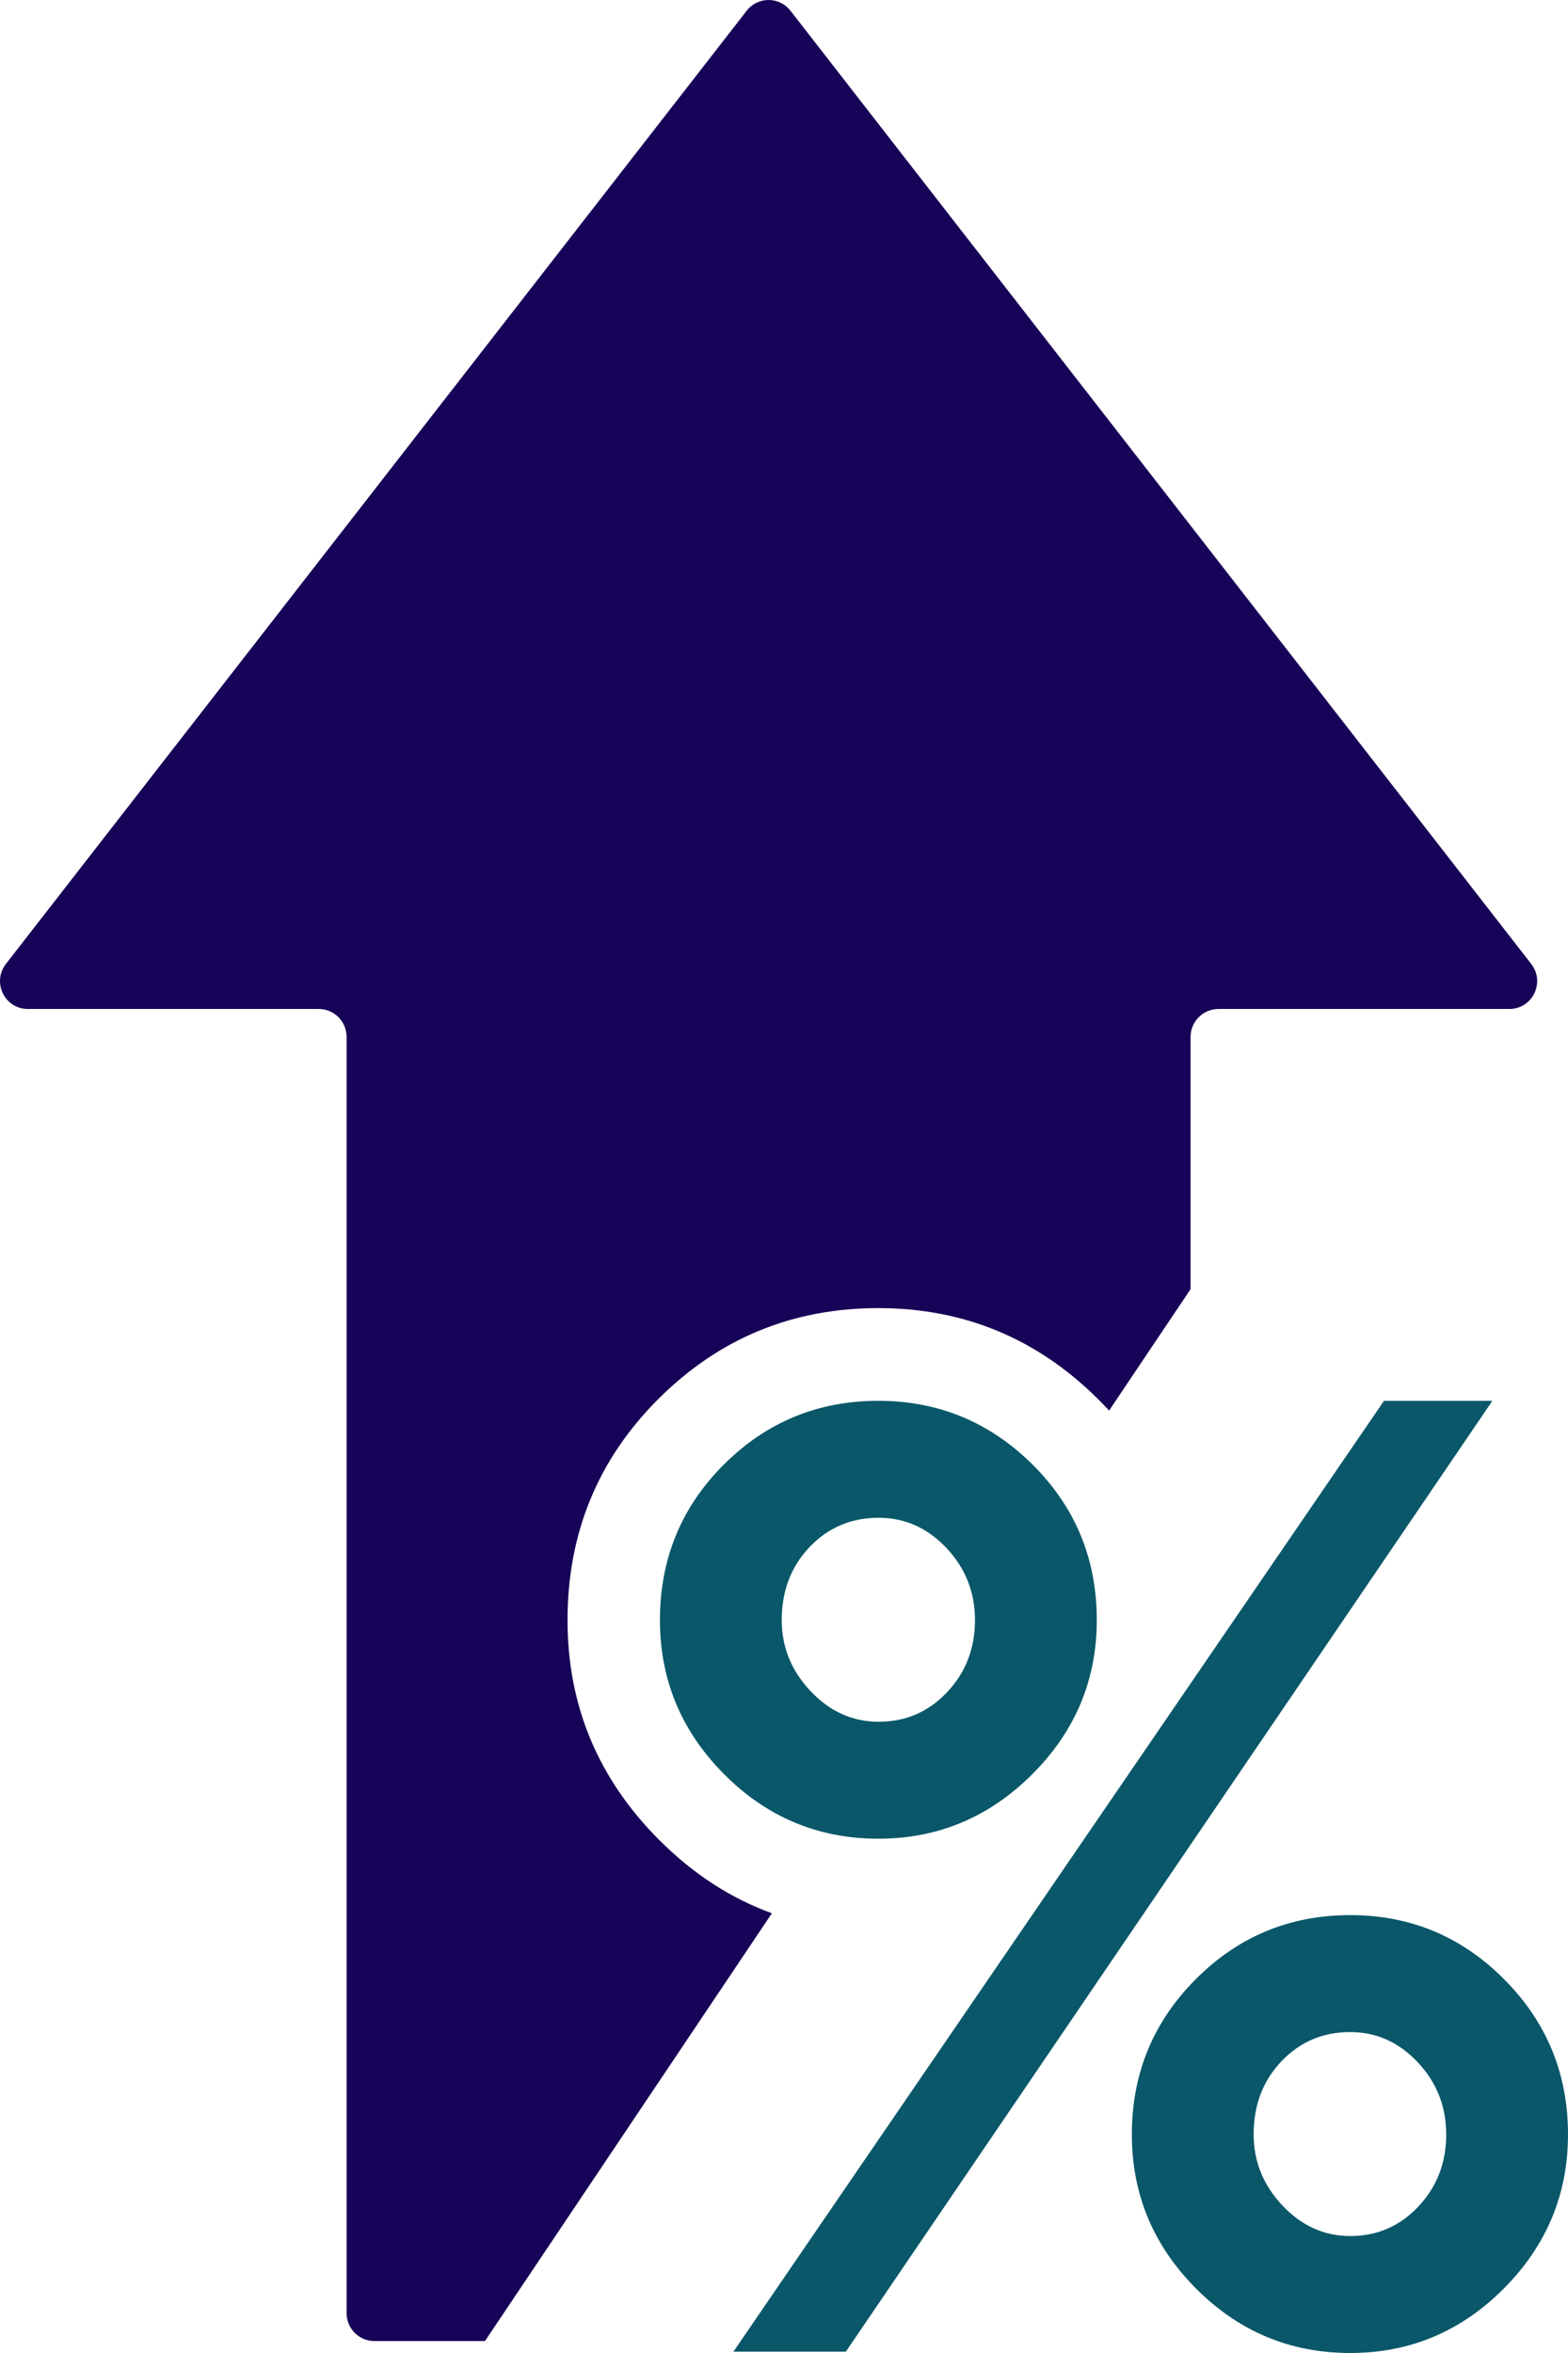
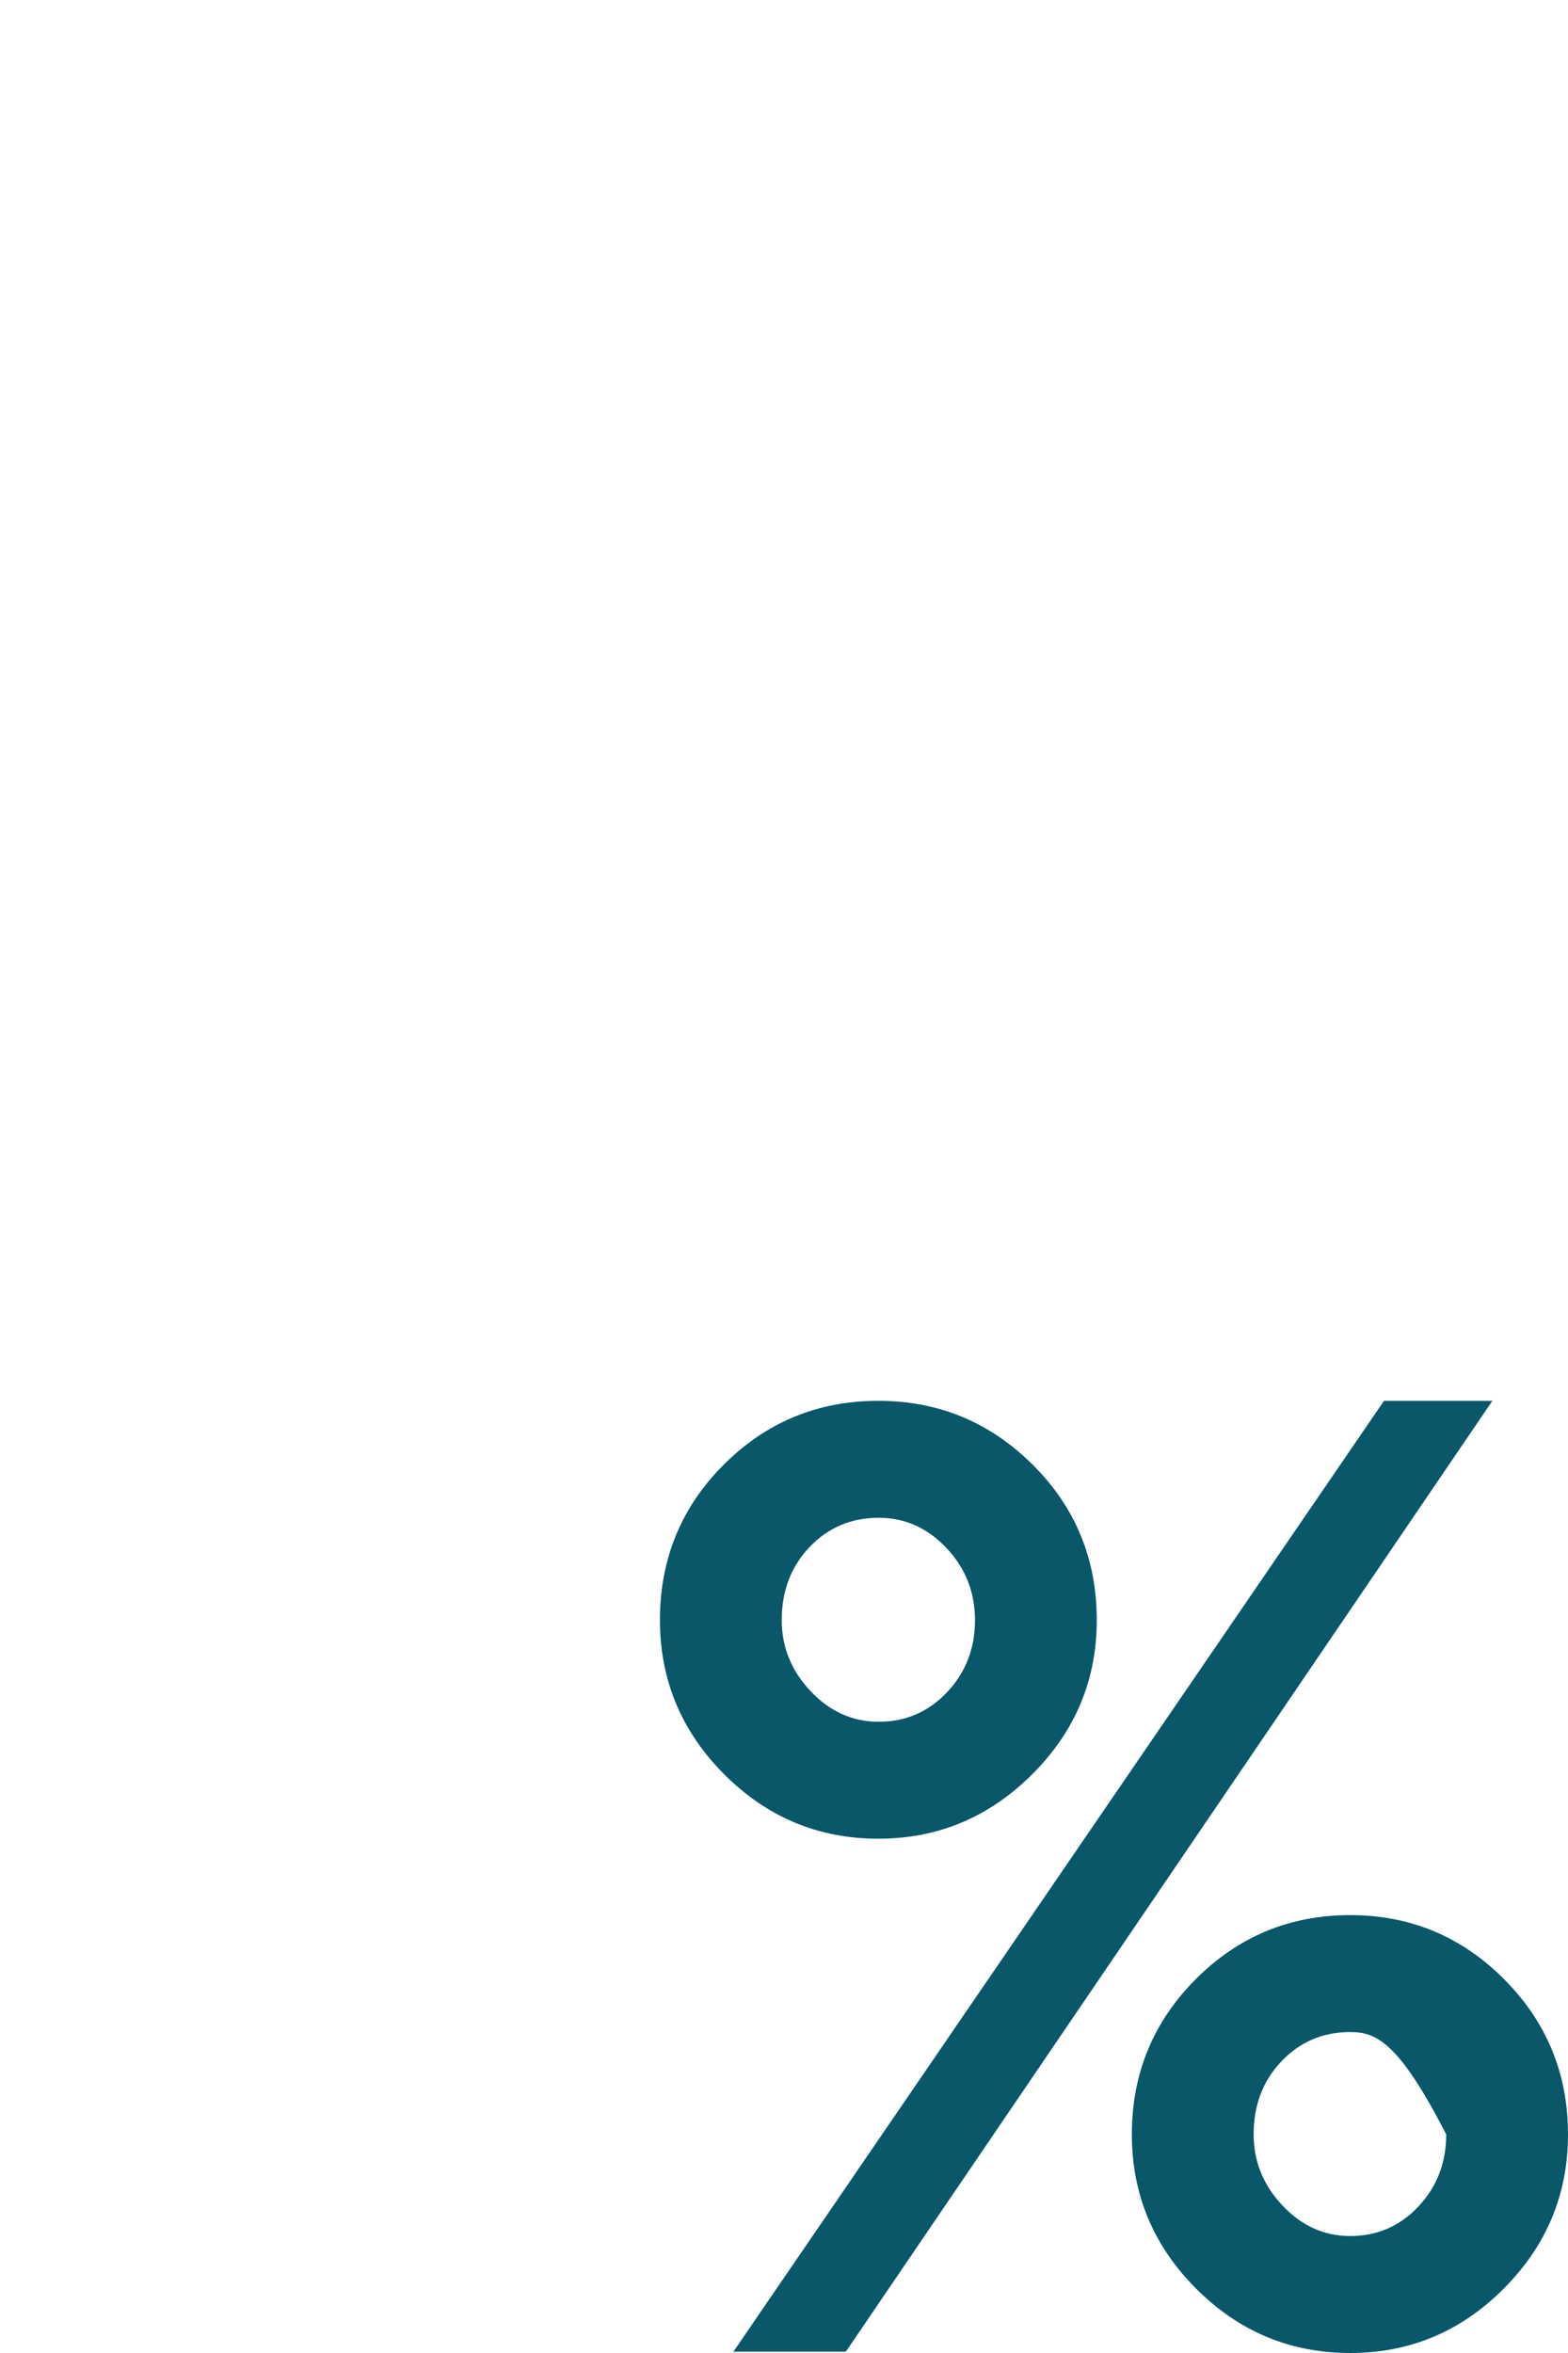
<svg xmlns="http://www.w3.org/2000/svg" width="76px" height="114px" viewBox="0 0 76 114" version="1.1">
  <title>Group 5</title>
  <g id="Page-1" stroke="none" stroke-width="1" fill="none" fill-rule="evenodd">
    <g id="Overlay-Header" transform="translate(-1088, -2431)">
      <g id="Group-5" transform="translate(1088, 2431)">
-         <path d="M73.156,48.884 L59.055,48.884 C58.312,48.884 57.706,49.492 57.706,50.237 L57.706,62.459 L53.757,68.341 C53.582,68.149 53.399,67.962 53.213,67.775 C50.258,64.844 46.712,63.376 42.573,63.376 C38.403,63.376 34.85,64.844 31.914,67.775 C28.974,70.71 27.508,74.283 27.508,78.498 C27.508,82.622 28.982,86.165 31.937,89.13 C33.578,90.777 35.402,91.966 37.413,92.696 L23.506,113.421 L18.147,113.421 C17.401,113.421 16.799,112.817 16.799,112.068 L16.799,50.237 C16.799,49.492 16.198,48.884 15.451,48.884 L1.35,48.884 C0.226,48.884 -0.402,47.589 0.287,46.702 L36.19,0.522 C36.731,-0.174 37.774,-0.174 38.315,0.522 L74.218,46.702 C74.908,47.589 74.28,48.884 73.156,48.884" id="Fill-1" fill="#170357" />
-         <path d="M42.59,83.417 C43.899,83.417 45.004,82.939 45.905,81.984 C46.807,81.03 47.257,79.865 47.257,78.492 C47.257,77.139 46.795,75.975 45.873,74.998 C44.95,74.022 43.856,73.534 42.59,73.534 C41.259,73.534 40.143,74.006 39.242,74.95 C38.341,75.895 37.89,77.075 37.89,78.492 C37.89,79.801 38.357,80.949 39.29,81.936 C40.223,82.924 41.324,83.417 42.59,83.417 L42.59,83.417 Z M42.573,67.868 C45.482,67.868 47.973,68.898 50.048,70.958 C52.122,73.019 53.16,75.53 53.16,78.492 C53.16,81.389 52.117,83.879 50.032,85.96 C47.947,88.042 45.461,89.083 42.573,89.083 C39.665,89.083 37.173,88.042 35.099,85.96 C33.025,83.879 31.987,81.389 31.987,78.492 C31.987,75.53 33.019,73.019 35.083,70.958 C37.147,68.898 39.643,67.868 42.573,67.868 L42.573,67.868 Z M65.446,108.334 C66.75,108.334 67.852,107.857 68.75,106.901 C69.648,105.947 70.097,104.783 70.097,103.409 C70.097,102.057 69.637,100.893 68.718,99.916 C67.798,98.939 66.707,98.451 65.446,98.451 C64.12,98.451 63.008,98.924 62.11,99.868 C61.211,100.812 60.763,101.992 60.763,103.409 C60.763,104.718 61.228,105.866 62.158,106.853 C63.088,107.841 64.184,108.334 65.446,108.334 L65.446,108.334 Z M72.335,67.868 L40.997,113.936 L35.548,113.936 L67.082,67.868 L72.335,67.868 Z M65.446,92.785 C68.354,92.785 70.84,93.82 72.904,95.892 C74.968,97.963 76,100.469 76,103.409 C76,106.306 74.962,108.796 72.889,110.877 C70.814,112.959 68.333,114 65.446,114 C62.537,114 60.045,112.959 57.971,110.877 C55.897,108.796 54.86,106.306 54.86,103.409 C54.86,100.469 55.891,97.963 57.955,95.892 C60.019,93.82 62.516,92.785 65.446,92.785 L65.446,92.785 Z" id="Fill-3" fill="#095769" />
+         <path d="M42.59,83.417 C43.899,83.417 45.004,82.939 45.905,81.984 C46.807,81.03 47.257,79.865 47.257,78.492 C47.257,77.139 46.795,75.975 45.873,74.998 C44.95,74.022 43.856,73.534 42.59,73.534 C41.259,73.534 40.143,74.006 39.242,74.95 C38.341,75.895 37.89,77.075 37.89,78.492 C37.89,79.801 38.357,80.949 39.29,81.936 C40.223,82.924 41.324,83.417 42.59,83.417 L42.59,83.417 Z M42.573,67.868 C45.482,67.868 47.973,68.898 50.048,70.958 C52.122,73.019 53.16,75.53 53.16,78.492 C53.16,81.389 52.117,83.879 50.032,85.96 C47.947,88.042 45.461,89.083 42.573,89.083 C39.665,89.083 37.173,88.042 35.099,85.96 C33.025,83.879 31.987,81.389 31.987,78.492 C31.987,75.53 33.019,73.019 35.083,70.958 C37.147,68.898 39.643,67.868 42.573,67.868 L42.573,67.868 Z M65.446,108.334 C66.75,108.334 67.852,107.857 68.75,106.901 C69.648,105.947 70.097,104.783 70.097,103.409 C67.798,98.939 66.707,98.451 65.446,98.451 C64.12,98.451 63.008,98.924 62.11,99.868 C61.211,100.812 60.763,101.992 60.763,103.409 C60.763,104.718 61.228,105.866 62.158,106.853 C63.088,107.841 64.184,108.334 65.446,108.334 L65.446,108.334 Z M72.335,67.868 L40.997,113.936 L35.548,113.936 L67.082,67.868 L72.335,67.868 Z M65.446,92.785 C68.354,92.785 70.84,93.82 72.904,95.892 C74.968,97.963 76,100.469 76,103.409 C76,106.306 74.962,108.796 72.889,110.877 C70.814,112.959 68.333,114 65.446,114 C62.537,114 60.045,112.959 57.971,110.877 C55.897,108.796 54.86,106.306 54.86,103.409 C54.86,100.469 55.891,97.963 57.955,95.892 C60.019,93.82 62.516,92.785 65.446,92.785 L65.446,92.785 Z" id="Fill-3" fill="#095769" />
      </g>
    </g>
  </g>
</svg>